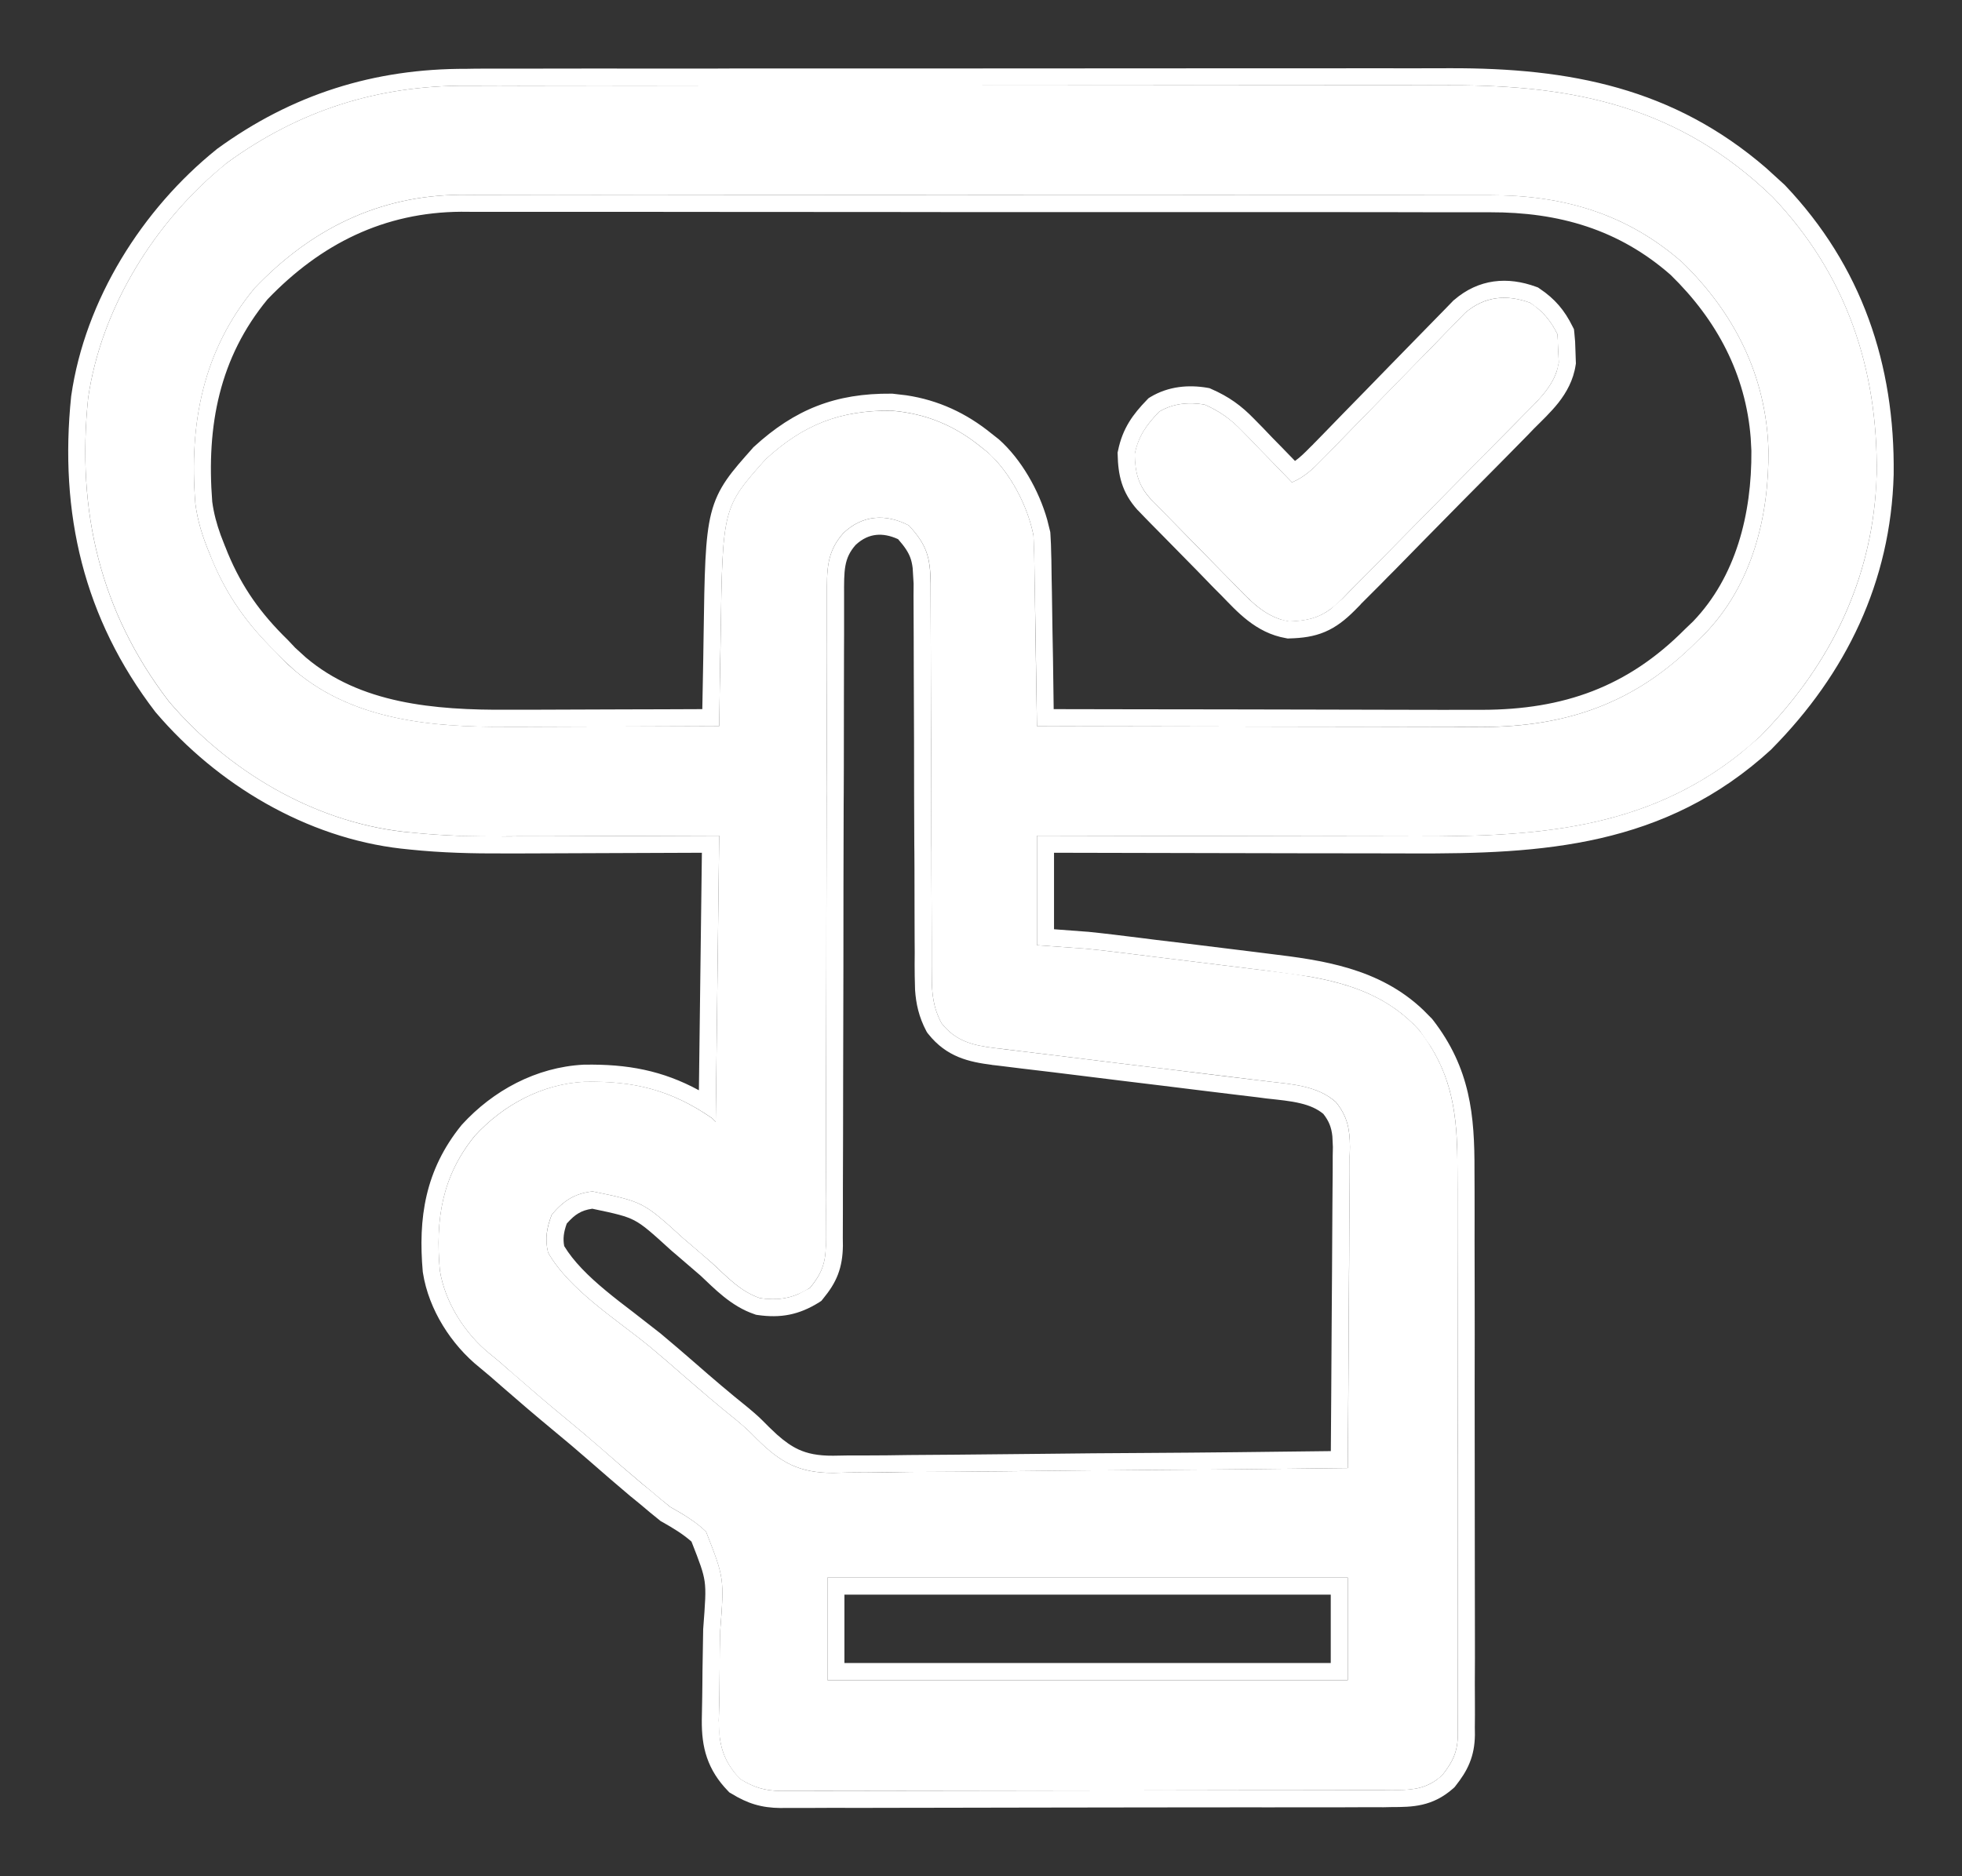
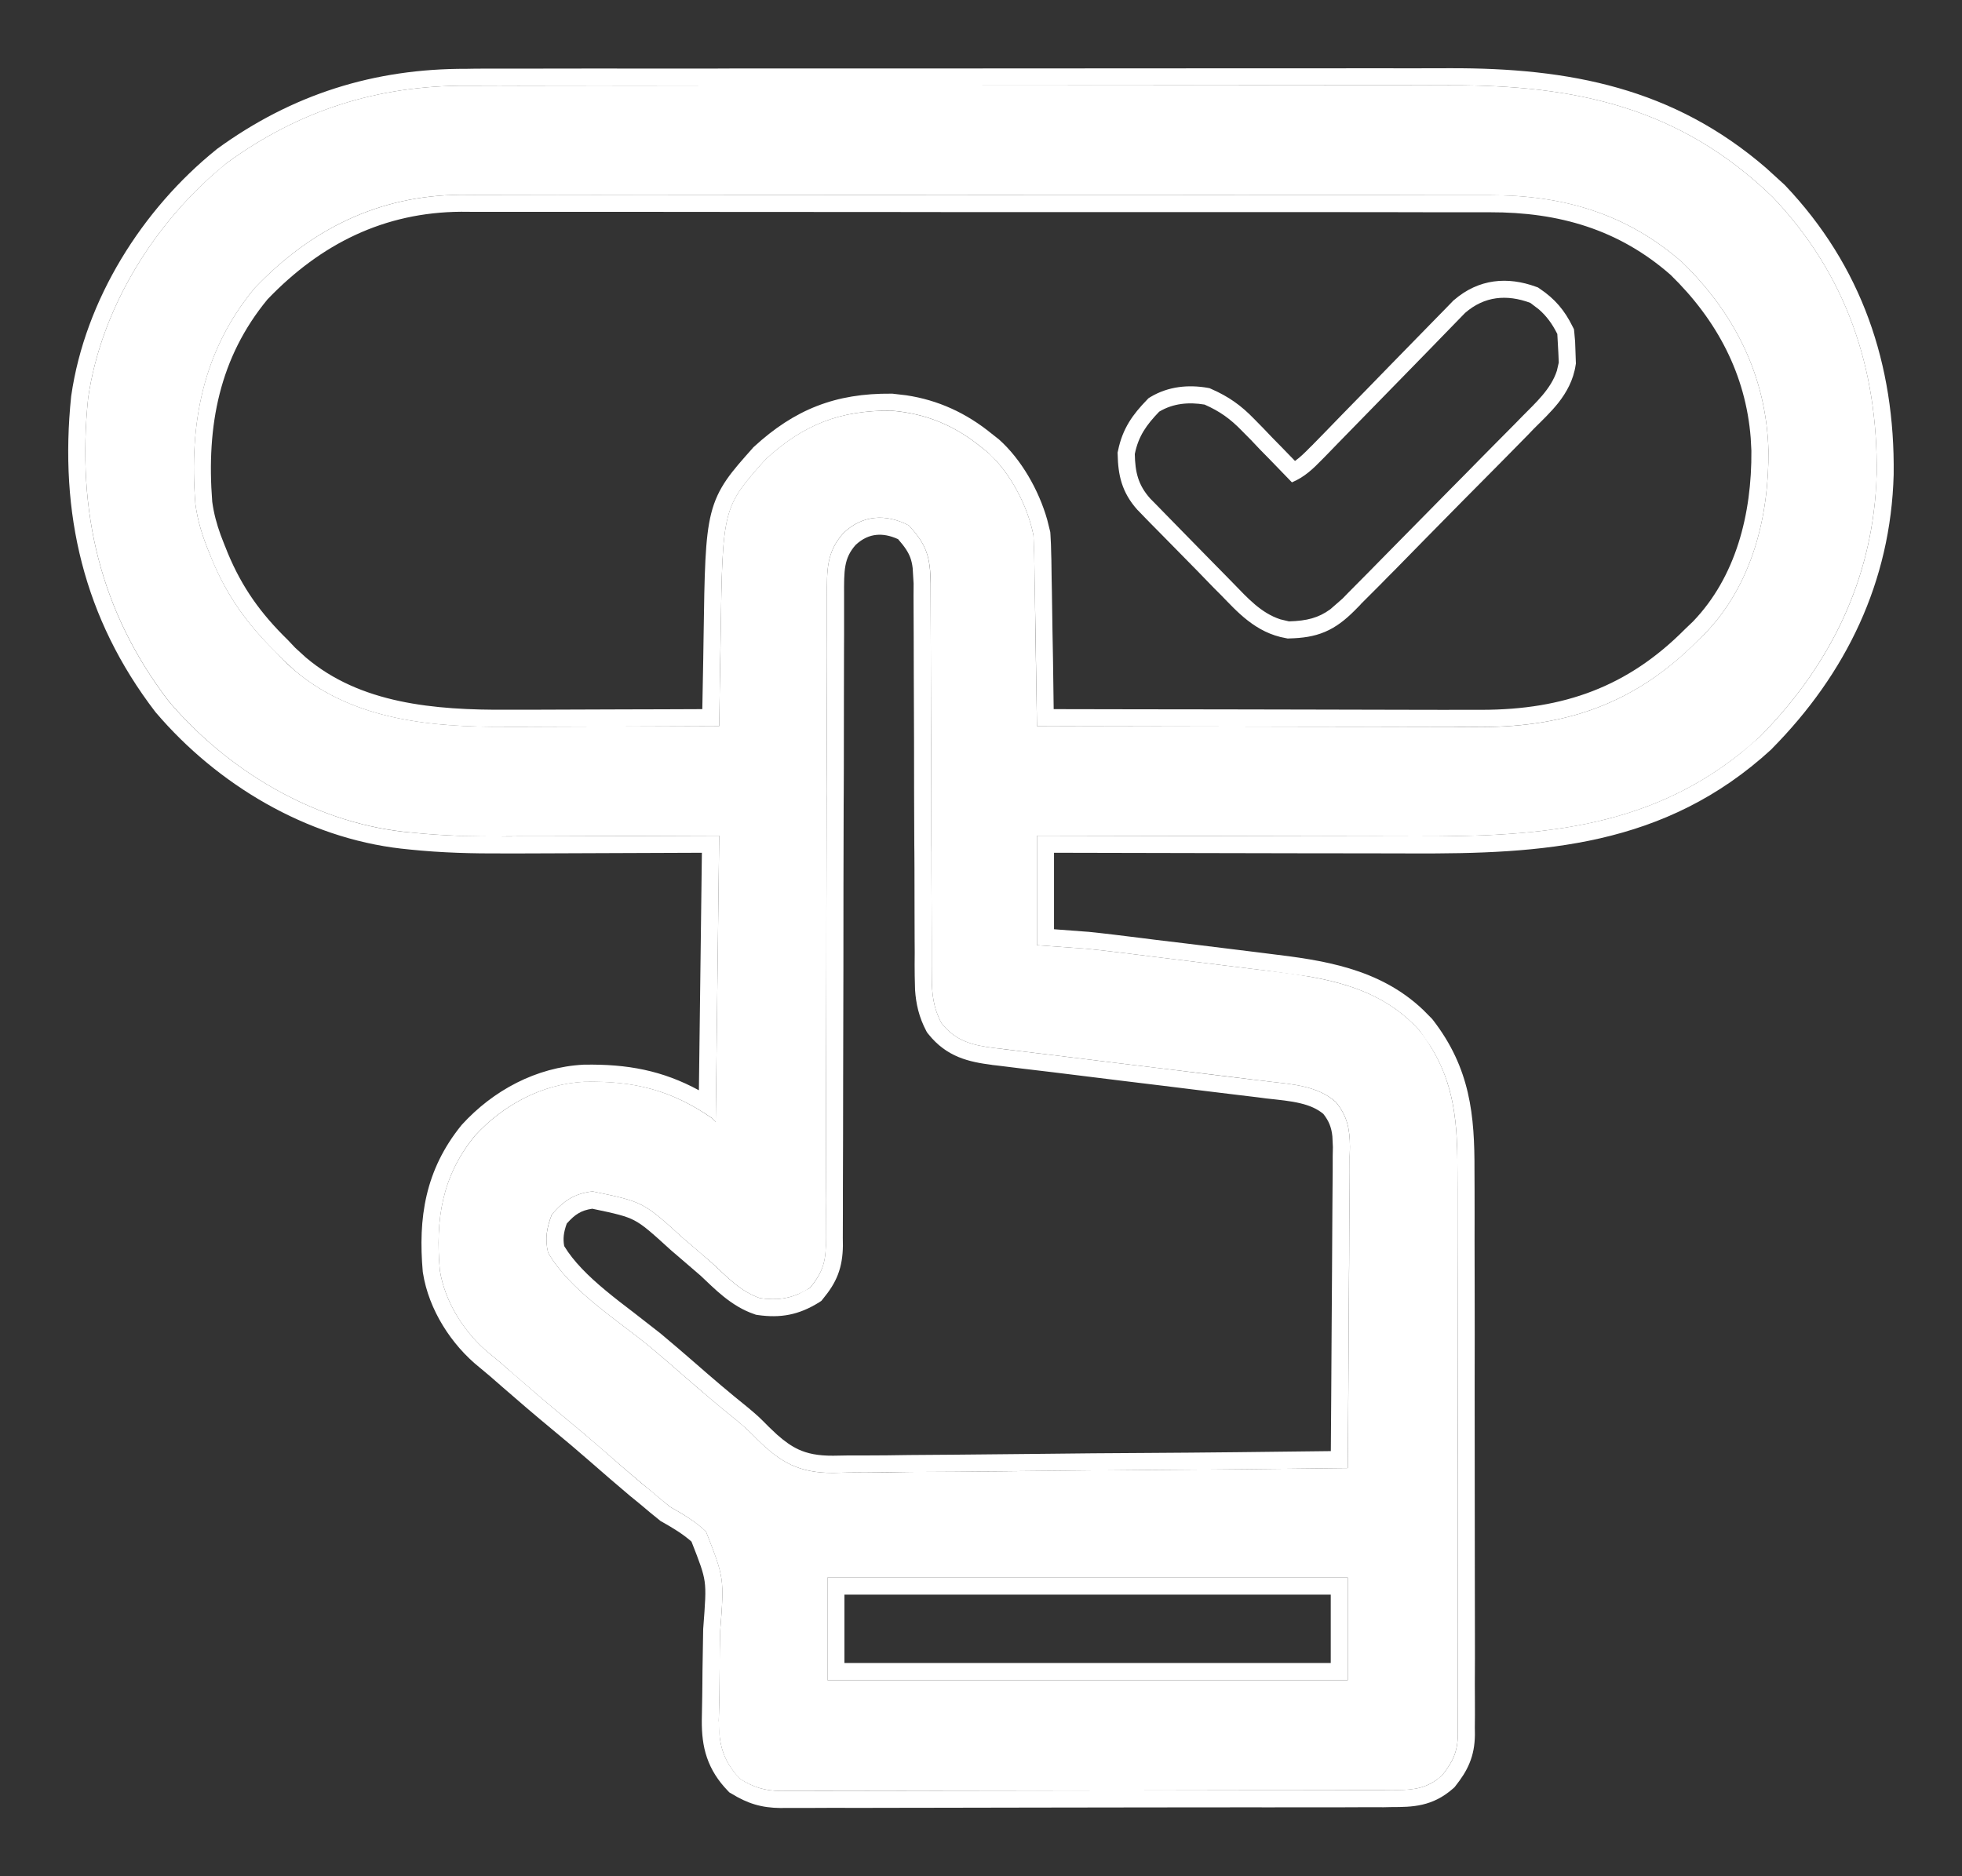
<svg xmlns="http://www.w3.org/2000/svg" width="23" height="22" viewBox="0 0 23 22" fill="none">
  <rect x="0" y="0" width="23" height="22" fill="#333333" stroke="none" />
  <path d="M5.47 1.005C5.551 1.005 5.551 1.005 5.633 1.005C5.781 1.004 5.928 1.004 6.076 1.005C6.236 1.005 6.396 1.004 6.556 1.004C6.869 1.004 7.182 1.003 7.494 1.004C7.749 1.004 8.003 1.004 8.258 1.003C8.294 1.003 8.33 1.003 8.368 1.003C8.442 1.003 8.515 1.003 8.589 1.003C9.28 1.003 9.971 1.003 10.662 1.003C11.293 1.003 11.924 1.003 12.555 1.002C13.204 1.001 13.853 1.001 14.502 1.001C14.866 1.001 15.23 1.001 15.594 1C15.903 1 16.213 1 16.523 1C16.681 1.001 16.838 1.001 16.996 1C18.471 0.996 19.691 1.257 20.781 2.311C21.64 3.214 22.015 4.316 22 5.559C21.966 6.762 21.468 7.789 20.63 8.639C19.444 9.728 18.073 9.813 16.553 9.807C16.398 9.806 16.243 9.806 16.088 9.806C15.795 9.806 15.503 9.805 15.211 9.805C14.877 9.804 14.544 9.803 14.21 9.803C13.525 9.802 12.841 9.8 12.156 9.799C12.156 10.222 12.156 10.646 12.156 11.083C12.345 11.096 12.534 11.11 12.729 11.124C12.83 11.134 12.93 11.145 13.03 11.157C13.082 11.164 13.133 11.17 13.186 11.176C13.24 11.183 13.293 11.19 13.348 11.196C13.406 11.203 13.464 11.21 13.521 11.218C13.641 11.232 13.761 11.247 13.88 11.262C14.032 11.281 14.184 11.3 14.335 11.318C14.454 11.332 14.572 11.347 14.691 11.362C14.747 11.369 14.803 11.376 14.859 11.382C15.52 11.462 16.165 11.557 16.638 12.08C17.038 12.595 17.087 13.093 17.085 13.727C17.085 13.802 17.086 13.876 17.086 13.95C17.087 14.151 17.087 14.352 17.086 14.553C17.086 14.721 17.087 14.889 17.087 15.057C17.087 15.453 17.087 15.849 17.087 16.245C17.086 16.653 17.087 17.062 17.088 17.47C17.089 17.821 17.089 18.172 17.089 18.523C17.089 18.733 17.089 18.942 17.09 19.152C17.09 19.349 17.09 19.546 17.089 19.742C17.089 19.814 17.089 19.887 17.09 19.959C17.09 20.058 17.09 20.156 17.089 20.255C17.09 20.283 17.09 20.312 17.09 20.341C17.087 20.545 17.029 20.66 16.905 20.818C16.72 20.983 16.55 20.99 16.313 20.99C16.282 20.99 16.25 20.99 16.218 20.99C16.113 20.99 16.007 20.99 15.902 20.99C15.826 20.991 15.751 20.991 15.675 20.991C15.47 20.992 15.265 20.992 15.06 20.992C14.932 20.992 14.803 20.992 14.675 20.992C14.274 20.993 13.874 20.994 13.473 20.994C13.01 20.994 12.547 20.995 12.084 20.996C11.726 20.997 11.368 20.997 11.011 20.997C10.797 20.997 10.583 20.997 10.37 20.998C10.168 20.999 9.968 20.999 9.766 20.999C9.693 20.998 9.619 20.999 9.545 20.999C9.444 21 9.344 20.999 9.243 20.999C9.214 20.999 9.185 21 9.155 21C8.965 20.998 8.838 20.959 8.676 20.86C8.479 20.654 8.425 20.456 8.426 20.174C8.428 20.081 8.43 19.989 8.433 19.897C8.434 19.796 8.434 19.695 8.435 19.594C8.436 19.436 8.438 19.278 8.443 19.119C8.49 18.505 8.49 18.505 8.276 17.958C8.149 17.838 8.009 17.755 7.858 17.67C7.782 17.61 7.708 17.549 7.635 17.486C7.581 17.441 7.581 17.441 7.525 17.395C7.364 17.26 7.205 17.122 7.047 16.984C6.903 16.858 6.757 16.735 6.609 16.613C6.407 16.448 6.21 16.277 6.013 16.106C5.979 16.076 5.979 16.076 5.944 16.046C5.922 16.026 5.9 16.007 5.877 15.986C5.833 15.949 5.789 15.912 5.744 15.876C5.452 15.641 5.215 15.272 5.156 14.894C5.103 14.298 5.18 13.794 5.565 13.32C5.899 12.955 6.355 12.71 6.851 12.684C7.43 12.673 7.864 12.778 8.349 13.113C8.362 13.126 8.376 13.14 8.39 13.154C8.41 11.493 8.41 11.493 8.431 9.799C7.415 9.802 7.415 9.802 6.399 9.806C6.2 9.806 6.2 9.806 6.106 9.806C6.042 9.807 5.978 9.807 5.914 9.807C5.548 9.81 5.187 9.8 4.823 9.762C4.776 9.757 4.776 9.757 4.728 9.752C3.669 9.632 2.672 9.037 1.982 8.227C1.174 7.173 0.897 5.995 1.033 4.669C1.188 3.595 1.83 2.579 2.66 1.91C3.506 1.293 4.427 1.002 5.47 1.005ZM2.986 3.377C2.376 4.114 2.216 4.97 2.29 5.904C2.316 6.109 2.375 6.294 2.454 6.484C2.465 6.511 2.476 6.537 2.487 6.565C2.667 6.996 2.9 7.32 3.232 7.644C3.261 7.675 3.29 7.705 3.319 7.737C4.027 8.442 5.023 8.528 5.96 8.522C6.032 8.522 6.104 8.522 6.175 8.522C6.362 8.522 6.549 8.521 6.735 8.52C6.927 8.519 7.118 8.519 7.309 8.518C7.683 8.517 8.057 8.516 8.431 8.514C8.431 8.48 8.431 8.48 8.432 8.445C8.435 8.206 8.439 7.967 8.444 7.727C8.445 7.638 8.447 7.549 8.448 7.46C8.47 5.952 8.47 5.952 8.973 5.387C9.416 4.979 9.846 4.81 10.446 4.816C10.846 4.846 11.191 4.988 11.501 5.242C11.526 5.261 11.551 5.281 11.577 5.302C11.839 5.535 12.047 5.93 12.115 6.277C12.12 6.352 12.122 6.427 12.124 6.501C12.124 6.546 12.125 6.591 12.126 6.637C12.127 6.709 12.127 6.709 12.128 6.783C12.129 6.832 12.13 6.882 12.131 6.933C12.133 7.09 12.136 7.248 12.138 7.406C12.14 7.513 12.142 7.62 12.143 7.727C12.148 7.99 12.152 8.252 12.156 8.514C12.883 8.516 13.61 8.518 14.336 8.519C14.674 8.519 15.011 8.52 15.348 8.521C15.643 8.521 15.937 8.522 16.232 8.522C16.387 8.522 16.543 8.522 16.699 8.523C16.846 8.524 16.992 8.524 17.14 8.524C17.218 8.524 17.297 8.524 17.376 8.525C18.378 8.522 19.181 8.238 19.893 7.52C19.939 7.476 19.939 7.476 19.985 7.431C20.54 6.857 20.738 6.058 20.731 5.279C20.706 4.413 20.337 3.676 19.722 3.077C19.071 2.504 18.317 2.287 17.466 2.289C17.412 2.289 17.359 2.289 17.305 2.289C17.158 2.289 17.012 2.289 16.866 2.289C16.707 2.289 16.549 2.289 16.391 2.288C16.081 2.288 15.772 2.288 15.462 2.288C15.21 2.288 14.959 2.288 14.707 2.288C14.671 2.288 14.635 2.288 14.598 2.288C14.525 2.287 14.452 2.287 14.379 2.287C13.696 2.287 13.012 2.287 12.329 2.287C11.705 2.287 11.08 2.287 10.456 2.286C9.814 2.285 9.172 2.285 8.53 2.285C8.17 2.285 7.81 2.285 7.45 2.285C7.143 2.284 6.837 2.284 6.53 2.285C6.374 2.285 6.218 2.285 6.062 2.284C5.892 2.284 5.722 2.284 5.552 2.285C5.504 2.284 5.455 2.284 5.405 2.284C4.442 2.29 3.646 2.686 2.986 3.377ZM9.886 6.251C9.685 6.476 9.694 6.695 9.694 6.985C9.694 7.018 9.694 7.052 9.694 7.086C9.694 7.198 9.694 7.311 9.694 7.423C9.694 7.503 9.694 7.584 9.694 7.664C9.693 7.837 9.693 8.01 9.693 8.183C9.693 8.457 9.692 8.731 9.691 9.005C9.691 9.099 9.691 9.192 9.691 9.286C9.69 9.333 9.69 9.38 9.69 9.428C9.688 10.066 9.687 10.703 9.687 11.341C9.686 11.771 9.685 12.201 9.684 12.631C9.683 12.858 9.682 13.086 9.683 13.314C9.683 13.528 9.682 13.742 9.681 13.956C9.681 14.034 9.681 14.113 9.681 14.191C9.681 14.298 9.681 14.405 9.68 14.513C9.68 14.559 9.68 14.559 9.681 14.607C9.678 14.818 9.628 14.939 9.495 15.101C9.301 15.223 9.135 15.253 8.908 15.221C8.682 15.145 8.522 14.971 8.349 14.811C8.259 14.733 8.168 14.655 8.078 14.578C8.055 14.559 8.033 14.54 8.01 14.52C7.541 14.093 7.541 14.093 6.947 13.97C6.737 13.994 6.607 14.078 6.468 14.242C6.409 14.396 6.386 14.526 6.425 14.687C6.675 15.127 7.235 15.476 7.618 15.791C7.754 15.905 7.888 16.02 8.021 16.137C8.225 16.314 8.429 16.489 8.639 16.657C8.758 16.758 8.758 16.758 8.873 16.874C9.152 17.15 9.368 17.272 9.77 17.271C9.829 17.269 9.889 17.267 9.948 17.266C10.013 17.265 10.077 17.266 10.141 17.266C10.314 17.266 10.486 17.263 10.659 17.26C10.84 17.257 11.021 17.257 11.202 17.256C11.544 17.255 11.886 17.251 12.228 17.247C12.617 17.242 13.007 17.239 13.397 17.237C14.198 17.232 14.999 17.224 15.8 17.214C15.804 16.69 15.808 16.165 15.81 15.641C15.811 15.398 15.813 15.154 15.815 14.911C15.817 14.675 15.818 14.441 15.819 14.205C15.819 14.116 15.82 14.026 15.821 13.937C15.823 13.811 15.823 13.685 15.823 13.56C15.824 13.504 15.824 13.504 15.825 13.448C15.823 13.236 15.795 13.088 15.66 12.922C15.447 12.732 15.148 12.713 14.877 12.682C14.839 12.677 14.802 12.673 14.763 12.668C14.682 12.658 14.601 12.648 14.52 12.638C14.392 12.623 14.263 12.607 14.135 12.591C13.816 12.552 13.498 12.513 13.179 12.475C12.909 12.442 12.639 12.409 12.37 12.375C12.243 12.36 12.117 12.344 11.991 12.329C11.913 12.32 11.835 12.31 11.758 12.3C11.706 12.294 11.706 12.294 11.652 12.288C11.399 12.256 11.204 12.208 11.038 11.999C10.939 11.814 10.923 11.652 10.923 11.443C10.922 11.399 10.922 11.356 10.922 11.311C10.922 11.264 10.922 11.216 10.922 11.168C10.922 11.118 10.922 11.068 10.922 11.016C10.921 10.907 10.921 10.798 10.921 10.689C10.921 10.517 10.92 10.345 10.919 10.173C10.919 10.114 10.919 10.055 10.919 9.996C10.918 9.966 10.918 9.937 10.918 9.906C10.916 9.506 10.915 9.105 10.915 8.704C10.914 8.434 10.913 8.163 10.912 7.893C10.911 7.749 10.911 7.606 10.911 7.463C10.911 7.304 10.91 7.144 10.909 6.985C10.909 6.937 10.909 6.89 10.91 6.842C10.906 6.531 10.864 6.388 10.654 6.161C10.385 6.021 10.111 6.036 9.886 6.251ZM9.7 18.498C9.7 18.895 9.7 19.291 9.7 19.7C11.713 19.7 13.726 19.7 15.8 19.7C15.8 19.303 15.8 18.907 15.8 18.498C13.787 18.498 11.774 18.498 9.7 18.498Z" fill="white" />
-   <path d="M17.939 3.551C18.084 3.648 18.178 3.758 18.256 3.916C18.265 4.015 18.265 4.015 18.268 4.133C18.271 4.191 18.271 4.191 18.273 4.251C18.235 4.515 18.024 4.701 17.844 4.883C17.807 4.92 17.807 4.92 17.77 4.958C17.689 5.04 17.609 5.122 17.528 5.203C17.472 5.26 17.416 5.317 17.359 5.375C17.242 5.494 17.124 5.613 17.006 5.732C16.856 5.884 16.705 6.037 16.555 6.19C16.439 6.308 16.323 6.425 16.207 6.543C16.151 6.599 16.096 6.655 16.041 6.712C15.963 6.791 15.885 6.869 15.807 6.947C15.785 6.971 15.762 6.994 15.739 7.018C15.537 7.219 15.391 7.279 15.11 7.287C14.828 7.239 14.651 7.037 14.459 6.84C14.43 6.811 14.401 6.781 14.37 6.75C14.308 6.687 14.246 6.624 14.185 6.561C14.09 6.464 13.995 6.367 13.901 6.271C13.84 6.21 13.78 6.148 13.72 6.087C13.692 6.058 13.663 6.029 13.634 5.999C13.608 5.973 13.582 5.946 13.555 5.918C13.531 5.894 13.508 5.871 13.485 5.846C13.341 5.686 13.306 5.535 13.302 5.324C13.344 5.113 13.441 4.981 13.589 4.827C13.752 4.729 13.936 4.713 14.121 4.744C14.3 4.824 14.425 4.912 14.561 5.053C14.612 5.106 14.612 5.106 14.665 5.159C14.7 5.196 14.735 5.232 14.771 5.27C14.807 5.307 14.843 5.344 14.88 5.382C14.969 5.473 15.057 5.564 15.145 5.656C15.295 5.592 15.39 5.5 15.504 5.382C15.523 5.363 15.542 5.344 15.561 5.324C15.602 5.282 15.643 5.24 15.683 5.199C15.748 5.132 15.812 5.066 15.877 5C16.061 4.812 16.244 4.624 16.427 4.436C16.54 4.32 16.652 4.205 16.765 4.091C16.808 4.047 16.85 4.003 16.893 3.959C16.952 3.897 17.012 3.836 17.072 3.775C17.106 3.74 17.14 3.705 17.175 3.669C17.403 3.473 17.663 3.449 17.939 3.551Z" fill="white" />
  <path d="M5.633 1.005H5.47C4.427 1.002 3.506 1.294 2.66 1.91L2.507 2.04C1.752 2.706 1.178 3.662 1.033 4.669C0.897 5.994 1.173 7.173 1.981 8.227C2.672 9.037 3.67 9.632 4.728 9.753C4.776 9.758 4.776 9.757 4.822 9.762C5.005 9.781 5.186 9.793 5.368 9.8L5.914 9.808L6.105 9.807L6.399 9.806C7.415 9.802 7.415 9.802 8.431 9.799C8.41 11.493 8.41 11.493 8.39 13.154C8.376 13.14 8.362 13.126 8.349 13.112C7.864 12.778 7.43 12.674 6.852 12.685C6.355 12.71 5.899 12.955 5.565 13.319C5.18 13.794 5.104 14.298 5.156 14.894C5.215 15.272 5.452 15.64 5.744 15.876C5.789 15.912 5.833 15.949 5.877 15.986C5.9 16.006 5.922 16.026 5.944 16.046C5.979 16.076 5.98 16.076 6.014 16.105C6.21 16.277 6.408 16.448 6.609 16.613C6.757 16.735 6.903 16.858 7.047 16.983C7.205 17.122 7.364 17.261 7.525 17.396C7.581 17.441 7.581 17.441 7.635 17.485C7.708 17.548 7.782 17.61 7.857 17.67C8.009 17.756 8.149 17.837 8.276 17.958C8.491 18.505 8.49 18.505 8.443 19.119L8.436 19.595L8.433 19.898C8.43 19.99 8.428 20.082 8.426 20.174L8.437 20.371C8.461 20.555 8.529 20.705 8.677 20.859C8.838 20.959 8.965 20.998 9.154 21C9.184 21 9.214 20.999 9.243 20.999H9.767L14.676 20.992C14.804 20.992 14.932 20.992 15.059 20.992L15.676 20.991C15.751 20.991 15.826 20.991 15.901 20.99C16.007 20.99 16.112 20.991 16.218 20.99L16.312 20.989C16.52 20.99 16.676 20.985 16.836 20.873L16.905 20.818C17.03 20.66 17.087 20.545 17.09 20.341C17.089 20.312 17.089 20.283 17.089 20.255L17.09 19.959C17.089 19.887 17.089 19.814 17.089 19.742L17.09 19.152L17.089 18.523C17.089 18.172 17.089 17.821 17.088 17.47L17.087 15.057C17.087 14.889 17.086 14.721 17.086 14.553V13.95C17.086 13.876 17.085 13.802 17.085 13.728C17.087 13.173 17.05 12.722 16.772 12.273L16.638 12.08C16.283 11.688 15.832 11.536 15.35 11.451L14.858 11.383L14.69 11.362L14.335 11.318C14.183 11.3 14.031 11.281 13.88 11.262L13.521 11.218L13.349 11.196C13.293 11.19 13.24 11.182 13.187 11.176L13.03 11.157C12.93 11.145 12.83 11.134 12.729 11.124C12.535 11.11 12.345 11.097 12.156 11.083V9.799C12.841 9.801 13.525 9.802 14.21 9.803C14.543 9.803 14.877 9.804 15.211 9.805L16.088 9.807C16.243 9.807 16.398 9.806 16.553 9.807C17.978 9.812 19.272 9.738 20.405 8.831L20.63 8.639C21.416 7.842 21.903 6.89 21.988 5.783L22 5.56C22.015 4.317 21.64 3.214 20.781 2.311C19.691 1.257 18.47 0.996 16.996 1C16.838 1.001 16.68 1 16.522 1L16.523 0.801C16.681 0.801 16.838 0.8 16.995 0.8C18.403 0.796 19.617 1.031 20.704 1.97L20.92 2.167L20.926 2.173C21.825 3.119 22.215 4.273 22.199 5.562V5.565C22.165 6.824 21.641 7.899 20.772 8.779L20.766 8.786C19.518 9.933 18.074 10.013 16.553 10.007C16.398 10.006 16.243 10.006 16.088 10.006C15.795 10.006 15.502 10.006 15.21 10.005C14.877 10.004 14.543 10.003 14.21 10.003C13.592 10.002 12.974 10.001 12.356 9.999V10.896C12.484 10.905 12.612 10.915 12.743 10.925H12.749C12.85 10.935 12.953 10.947 13.055 10.959C13.106 10.965 13.157 10.971 13.21 10.978C13.26 10.984 13.322 10.992 13.373 10.998L13.546 11.02C13.665 11.034 13.786 11.049 13.905 11.063C14.056 11.082 14.208 11.101 14.359 11.119L14.716 11.163C14.771 11.17 14.827 11.177 14.883 11.184C15.496 11.258 16.167 11.349 16.684 11.842L16.786 11.945L16.796 11.957C17.238 12.527 17.287 13.081 17.285 13.727L17.286 13.949C17.287 14.151 17.286 14.353 17.286 14.554C17.286 14.721 17.287 14.889 17.287 15.057C17.288 15.453 17.288 15.849 17.287 16.245C17.287 16.653 17.287 17.062 17.288 17.47C17.289 17.821 17.289 18.172 17.289 18.523C17.289 18.733 17.289 18.942 17.29 19.151C17.291 19.349 17.29 19.546 17.289 19.743C17.289 19.815 17.29 19.887 17.29 19.958C17.291 20.058 17.29 20.157 17.289 20.256C17.29 20.288 17.29 20.303 17.29 20.338V20.344C17.288 20.466 17.269 20.571 17.227 20.673C17.187 20.772 17.129 20.857 17.062 20.942L17.051 20.956L17.038 20.968C16.793 21.186 16.555 21.189 16.312 21.189L16.314 21.189C16.282 21.19 16.251 21.19 16.219 21.191C16.113 21.191 16.008 21.19 15.902 21.191L15.676 21.192C15.47 21.192 15.265 21.192 15.059 21.192C14.932 21.193 14.804 21.192 14.676 21.192C14.275 21.193 13.874 21.193 13.473 21.193C13.01 21.194 12.547 21.194 12.084 21.195L11.011 21.197C10.797 21.197 10.584 21.198 10.37 21.198C10.169 21.199 9.968 21.199 9.767 21.198C9.693 21.198 9.619 21.199 9.546 21.199H9.201C9.187 21.199 9.172 21.2 9.157 21.2H9.152C8.925 21.198 8.762 21.147 8.571 21.029L8.55 21.017L8.532 20.998C8.416 20.878 8.337 20.752 8.288 20.61C8.24 20.471 8.226 20.326 8.227 20.173V20.17C8.228 20.077 8.23 19.984 8.232 19.892C8.233 19.792 8.235 19.692 8.235 19.593L8.243 19.114V19.105C8.267 18.788 8.277 18.66 8.26 18.542C8.244 18.431 8.204 18.325 8.106 18.076C8.007 17.989 7.897 17.921 7.76 17.844L7.745 17.836L7.733 17.826C7.658 17.766 7.582 17.704 7.508 17.64C7.454 17.595 7.453 17.595 7.398 17.55L7.396 17.549C7.233 17.412 7.073 17.273 6.915 17.135C6.772 17.01 6.628 16.888 6.482 16.768C6.279 16.6 6.079 16.429 5.882 16.257C5.865 16.242 5.856 16.234 5.848 16.227C5.839 16.219 5.83 16.212 5.812 16.196C5.785 16.172 5.774 16.163 5.747 16.139L5.619 16.032C5.293 15.77 5.026 15.359 4.958 14.925L4.956 14.912C4.901 14.286 4.981 13.722 5.41 13.193L5.417 13.185C5.78 12.788 6.284 12.513 6.841 12.484H6.848C7.356 12.475 7.768 12.553 8.193 12.784C8.209 11.539 8.211 11.369 8.228 9.999C7.411 10.002 7.343 10.002 6.4 10.006C6.202 10.006 6.2 10.007 6.106 10.007C6.043 10.007 5.979 10.007 5.916 10.007C5.546 10.009 5.176 10 4.802 9.961C4.759 9.957 4.752 9.956 4.708 9.951H4.706C3.59 9.824 2.547 9.199 1.829 8.357L1.822 8.349C0.98 7.25 0.693 6.018 0.834 4.648L0.835 4.641C0.998 3.51 1.671 2.451 2.534 1.755L2.542 1.748C3.423 1.106 4.385 0.803 5.47 0.807C5.55 0.806 5.551 0.805 5.633 0.805V1.005ZM15.8 18.498V19.699H9.7V18.498H15.8ZM9.899 19.5H15.6V18.698H9.899V19.5ZM9.683 13.313C9.682 13.086 9.683 12.858 9.684 12.631L9.69 9.429C9.691 9.38 9.69 9.333 9.69 9.286L9.691 9.005L9.693 8.184V7.664L9.694 7.423V6.984C9.694 6.695 9.685 6.476 9.887 6.251C10.111 6.037 10.385 6.021 10.654 6.161C10.864 6.389 10.905 6.531 10.909 6.842C10.909 6.89 10.909 6.937 10.909 6.984C10.91 7.144 10.911 7.304 10.911 7.463C10.911 7.606 10.911 7.75 10.912 7.893C10.914 8.163 10.915 8.434 10.915 8.704L10.918 9.906C10.918 9.937 10.919 9.967 10.919 9.996C10.919 10.055 10.919 10.114 10.919 10.173C10.92 10.345 10.921 10.517 10.921 10.69L10.922 11.016V11.312C10.922 11.356 10.923 11.4 10.923 11.443C10.923 11.652 10.939 11.814 11.038 11.999C11.204 12.208 11.4 12.256 11.652 12.288C11.706 12.294 11.706 12.295 11.758 12.301C11.835 12.31 11.913 12.32 11.99 12.329C12.116 12.344 12.243 12.36 12.369 12.375C12.639 12.409 12.909 12.442 13.179 12.475C13.497 12.513 13.816 12.552 14.135 12.592C14.263 12.608 14.391 12.623 14.52 12.639C14.6 12.648 14.682 12.658 14.763 12.668C14.801 12.673 14.839 12.677 14.877 12.682C15.148 12.713 15.448 12.732 15.66 12.923C15.795 13.089 15.823 13.237 15.825 13.448C15.824 13.504 15.823 13.505 15.822 13.56C15.822 13.685 15.823 13.811 15.821 13.937L15.819 14.205C15.819 14.44 15.817 14.675 15.814 14.91C15.812 15.154 15.812 15.397 15.81 15.641L15.8 17.214C14.999 17.224 14.197 17.233 13.396 17.237L12.227 17.247L11.202 17.257L10.659 17.26L10.141 17.266L10.142 17.066C10.312 17.066 10.483 17.064 10.655 17.061L11.201 17.057L12.226 17.047C12.616 17.042 13.006 17.039 13.396 17.037C14.13 17.033 14.866 17.024 15.601 17.015C15.604 16.556 15.608 16.098 15.61 15.64C15.611 15.396 15.613 15.152 15.615 14.908L15.619 14.205C15.62 14.115 15.62 14.025 15.621 13.935C15.623 13.81 15.623 13.685 15.623 13.56V13.556C15.624 13.502 15.624 13.5 15.625 13.449L15.619 13.324C15.608 13.218 15.578 13.144 15.513 13.061C15.442 13.002 15.354 12.963 15.244 12.937C15.124 12.908 14.998 12.897 14.854 12.881H14.852C14.81 12.876 14.782 12.872 14.738 12.866C14.658 12.856 14.577 12.847 14.496 12.837C14.367 12.822 14.239 12.806 14.11 12.79C13.792 12.751 13.474 12.711 13.155 12.673C12.885 12.64 12.615 12.607 12.345 12.573C12.219 12.558 12.093 12.543 11.967 12.528C11.889 12.519 11.811 12.509 11.733 12.499C11.708 12.496 11.695 12.495 11.683 12.493C11.669 12.492 11.656 12.49 11.629 12.487L11.627 12.486C11.362 12.452 11.098 12.396 10.882 12.124L10.87 12.109L10.861 12.094C10.77 11.923 10.738 11.767 10.727 11.607L10.723 11.443C10.723 11.4 10.722 11.356 10.722 11.312L10.723 11.168C10.723 11.115 10.722 11.071 10.722 11.017C10.721 10.908 10.721 10.798 10.721 10.69C10.72 10.518 10.72 10.346 10.72 10.174C10.719 10.115 10.719 10.056 10.719 9.997C10.719 9.966 10.718 9.939 10.718 9.907C10.716 9.506 10.715 9.105 10.715 8.704C10.714 8.434 10.713 8.164 10.712 7.894C10.711 7.75 10.711 7.607 10.711 7.463L10.709 6.986V6.983C10.709 6.937 10.71 6.891 10.71 6.844L10.699 6.661C10.693 6.612 10.684 6.573 10.671 6.538C10.648 6.476 10.608 6.413 10.528 6.322C10.434 6.279 10.348 6.264 10.273 6.272C10.193 6.28 10.111 6.314 10.03 6.39C9.892 6.547 9.894 6.687 9.895 6.984V7.423C9.894 7.503 9.894 7.584 9.894 7.664C9.893 7.837 9.893 8.011 9.893 8.184C9.892 8.458 9.892 8.732 9.892 9.006C9.891 9.1 9.891 9.194 9.891 9.287C9.89 9.333 9.89 9.381 9.89 9.429C9.888 10.066 9.887 10.704 9.887 11.341C9.886 11.771 9.885 12.202 9.884 12.632C9.883 12.859 9.883 13.086 9.883 13.313C9.883 13.528 9.882 13.743 9.881 13.957C9.881 14.035 9.881 14.113 9.881 14.191C9.881 14.299 9.881 14.407 9.88 14.515C9.88 14.558 9.88 14.558 9.881 14.604V14.61C9.879 14.731 9.863 14.839 9.823 14.944C9.783 15.049 9.723 15.138 9.649 15.228L9.629 15.253L9.602 15.271C9.364 15.419 9.15 15.458 8.88 15.419L8.861 15.416L8.845 15.41C8.567 15.317 8.367 15.101 8.213 14.958C8.126 14.882 8.037 14.806 7.948 14.73L7.947 14.729C7.925 14.71 7.903 14.692 7.88 14.672L7.875 14.668C7.633 14.447 7.538 14.363 7.434 14.309C7.335 14.258 7.223 14.231 6.943 14.173C6.876 14.183 6.825 14.2 6.782 14.226C6.738 14.251 6.695 14.29 6.644 14.347C6.607 14.45 6.598 14.525 6.614 14.611C6.722 14.79 6.895 14.962 7.1 15.132C7.206 15.22 7.316 15.305 7.427 15.389L7.745 15.637L7.746 15.638C7.884 15.753 8.02 15.87 8.153 15.986C8.355 16.163 8.557 16.335 8.764 16.501L8.769 16.505C8.892 16.609 8.896 16.613 9.015 16.733L9.108 16.821C9.199 16.902 9.278 16.957 9.359 16.995C9.465 17.044 9.588 17.07 9.767 17.069C9.825 17.068 9.884 17.067 9.942 17.066H10.142L10.141 17.266C10.076 17.265 10.012 17.265 9.948 17.266C9.889 17.267 9.829 17.269 9.77 17.271C9.368 17.271 9.151 17.15 8.873 16.874C8.816 16.816 8.787 16.787 8.758 16.76L8.639 16.657C8.534 16.573 8.43 16.487 8.327 16.4L8.021 16.137C7.888 16.02 7.754 15.904 7.618 15.791C7.235 15.476 6.675 15.127 6.425 14.687C6.386 14.526 6.41 14.396 6.469 14.241C6.608 14.078 6.737 13.994 6.947 13.97C7.541 14.093 7.541 14.093 8.01 14.52C8.033 14.539 8.056 14.559 8.078 14.578C8.169 14.655 8.259 14.733 8.349 14.812C8.521 14.971 8.682 15.145 8.908 15.221C9.078 15.245 9.214 15.234 9.353 15.176L9.495 15.102C9.628 14.94 9.677 14.818 9.681 14.607C9.68 14.559 9.68 14.559 9.68 14.513L9.681 14.191C9.68 14.113 9.68 14.034 9.681 13.955L9.683 13.313ZM6.061 2.284H7.45C7.81 2.285 8.17 2.285 8.53 2.285C9.172 2.285 9.814 2.285 10.456 2.286L14.598 2.287L14.707 2.288H16.391L16.865 2.289H17.466C18.317 2.286 19.071 2.504 19.722 3.077C20.337 3.676 20.706 4.413 20.731 5.279C20.738 6.058 20.54 6.857 19.985 7.431C19.939 7.476 19.939 7.476 19.893 7.521C19.181 8.238 18.378 8.522 17.376 8.524L17.14 8.523V8.323C17.218 8.323 17.297 8.323 17.375 8.323C18.331 8.321 19.081 8.054 19.751 7.379L19.754 7.376C19.799 7.332 19.8 7.332 19.847 7.287C20.348 6.766 20.537 6.03 20.531 5.285L20.523 5.135C20.465 4.393 20.13 3.755 19.584 3.223C18.979 2.692 18.277 2.487 17.466 2.489H16.866C16.708 2.489 16.549 2.489 16.391 2.488C16.081 2.488 15.771 2.487 15.462 2.487H12.329C11.705 2.488 11.08 2.487 10.456 2.486C9.814 2.486 9.172 2.485 8.53 2.485C8.17 2.485 7.809 2.485 7.449 2.484H5.551C5.503 2.484 5.455 2.484 5.405 2.483C4.507 2.489 3.763 2.856 3.136 3.51C2.574 4.192 2.418 4.987 2.488 5.883C2.506 6.018 2.54 6.144 2.587 6.274L2.639 6.408L2.64 6.409C2.65 6.435 2.66 6.461 2.671 6.487C2.84 6.891 3.056 7.193 3.371 7.501L3.377 7.507L3.461 7.596L3.585 7.709C4.22 8.248 5.081 8.328 5.959 8.322C6.031 8.322 6.103 8.322 6.175 8.322V8.523H5.96C5.081 8.528 4.151 8.453 3.455 7.862L3.319 7.737L3.231 7.645C2.9 7.32 2.667 6.996 2.486 6.565L2.454 6.484C2.375 6.294 2.316 6.109 2.29 5.904C2.215 4.97 2.376 4.113 2.986 3.377C3.646 2.686 4.442 2.291 5.404 2.284L5.552 2.285C5.722 2.285 5.892 2.284 6.061 2.284ZM17.14 8.323V8.523C16.993 8.524 16.845 8.524 16.698 8.523L16.699 8.323C16.846 8.324 16.993 8.323 17.14 8.323ZM10.461 4.616L10.624 4.635C10.998 4.691 11.328 4.843 11.626 5.086L11.701 5.145L11.71 5.152C11.972 5.385 12.178 5.748 12.276 6.093L12.312 6.238L12.313 6.252L12.314 6.265C12.319 6.343 12.322 6.421 12.323 6.498L12.325 6.565L12.327 6.707C12.327 6.725 12.328 6.743 12.328 6.779L12.331 6.929C12.334 7.087 12.335 7.246 12.338 7.403C12.34 7.51 12.342 7.617 12.344 7.724C12.347 7.921 12.35 8.118 12.352 8.315C13.014 8.316 13.675 8.318 14.336 8.318C14.673 8.319 15.011 8.319 15.349 8.32C15.643 8.321 15.937 8.322 16.231 8.322C16.387 8.322 16.543 8.323 16.699 8.323L16.698 8.523L15.349 8.521C15.011 8.52 14.673 8.519 14.336 8.519C13.609 8.518 12.883 8.517 12.156 8.515L12.139 7.406L12.131 6.933C12.13 6.882 12.129 6.833 12.128 6.783C12.127 6.71 12.127 6.709 12.126 6.637L12.124 6.501L12.115 6.277C12.055 5.973 11.889 5.633 11.673 5.397L11.577 5.302C11.551 5.281 11.526 5.261 11.501 5.241C11.191 4.988 10.846 4.845 10.446 4.815C9.847 4.81 9.416 4.98 8.974 5.387C8.471 5.952 8.47 5.952 8.448 7.46L8.443 7.728L8.432 8.445C8.431 8.48 8.431 8.481 8.431 8.515C8.057 8.516 7.683 8.518 7.31 8.519L6.735 8.52L6.175 8.523V8.322C6.361 8.322 6.548 8.321 6.734 8.32L7.309 8.318C7.617 8.318 7.925 8.316 8.233 8.315C8.236 8.118 8.241 7.921 8.244 7.724C8.246 7.635 8.247 7.546 8.248 7.457C8.259 6.717 8.264 6.309 8.337 6.021C8.416 5.707 8.578 5.531 8.824 5.254L8.83 5.246L8.838 5.239C9.317 4.799 9.797 4.61 10.448 4.616H10.461ZM17.044 3.519C17.336 3.266 17.676 3.241 18.008 3.363L18.03 3.371L18.05 3.385C18.227 3.503 18.342 3.64 18.434 3.827L18.451 3.86L18.455 3.897C18.465 4 18.466 4.006 18.469 4.126L18.473 4.243L18.474 4.261L18.471 4.279C18.445 4.458 18.362 4.603 18.27 4.721C18.18 4.835 18.068 4.94 17.985 5.023C17.95 5.06 17.949 5.061 17.912 5.099C17.832 5.181 17.751 5.263 17.671 5.344C17.615 5.401 17.558 5.458 17.502 5.515C17.384 5.634 17.266 5.753 17.148 5.872C16.998 6.024 16.847 6.177 16.697 6.33C16.581 6.448 16.466 6.566 16.35 6.684C16.294 6.74 16.239 6.795 16.184 6.852C16.106 6.93 16.028 7.008 15.95 7.086L15.951 7.087C15.929 7.11 15.905 7.134 15.882 7.157L15.88 7.159C15.77 7.269 15.662 7.354 15.532 7.409C15.403 7.464 15.268 7.482 15.115 7.486L15.096 7.487L15.076 7.483C14.717 7.422 14.494 7.162 14.317 6.981L14.227 6.891C14.165 6.828 14.104 6.764 14.042 6.7L13.758 6.411C13.697 6.35 13.637 6.288 13.577 6.227C13.549 6.198 13.52 6.169 13.491 6.14C13.465 6.113 13.438 6.085 13.411 6.058C13.386 6.032 13.367 6.013 13.342 5.986L13.336 5.981C13.148 5.772 13.107 5.567 13.102 5.328L13.101 5.307L13.106 5.286C13.159 5.021 13.284 4.855 13.445 4.689L13.463 4.67L13.485 4.656C13.7 4.527 13.936 4.51 14.154 4.547L14.18 4.552L14.202 4.562C14.405 4.651 14.55 4.755 14.703 4.913C14.755 4.966 14.755 4.966 14.808 5.02L14.809 5.021C14.843 5.057 14.878 5.094 14.914 5.131L15.023 5.242C15.076 5.296 15.128 5.351 15.181 5.405C15.237 5.365 15.291 5.314 15.36 5.243L15.39 5.214C15.399 5.204 15.408 5.194 15.418 5.185C15.459 5.143 15.5 5.101 15.54 5.06C15.605 4.993 15.67 4.926 15.734 4.86C15.918 4.673 16.101 4.484 16.284 4.296L16.622 3.95C16.664 3.907 16.707 3.864 16.749 3.82C16.809 3.758 16.87 3.696 16.93 3.635C16.963 3.6 16.997 3.566 17.032 3.53L17.038 3.523L17.044 3.519ZM17.939 3.551C17.663 3.449 17.402 3.472 17.175 3.669C17.14 3.705 17.106 3.741 17.072 3.775L16.893 3.959C16.85 4.003 16.807 4.047 16.765 4.091L15.684 5.198L15.562 5.324L15.504 5.383C15.39 5.5 15.295 5.592 15.145 5.656L14.88 5.382L14.771 5.271C14.734 5.233 14.7 5.196 14.665 5.159C14.613 5.106 14.612 5.105 14.56 5.053C14.424 4.912 14.3 4.823 14.121 4.744C13.936 4.713 13.752 4.729 13.589 4.827C13.441 4.981 13.345 5.113 13.303 5.324C13.307 5.535 13.341 5.686 13.484 5.846C13.508 5.87 13.532 5.894 13.555 5.918C13.582 5.946 13.608 5.972 13.634 5.999C13.663 6.029 13.691 6.058 13.72 6.087C13.78 6.148 13.84 6.209 13.9 6.271C13.995 6.367 14.09 6.464 14.184 6.561C14.246 6.624 14.308 6.687 14.37 6.75C14.4 6.781 14.43 6.811 14.459 6.841C14.626 7.013 14.783 7.188 15.009 7.262L15.11 7.286C15.321 7.28 15.456 7.245 15.595 7.144L15.738 7.019C15.762 6.995 15.785 6.971 15.808 6.947L16.041 6.712L16.207 6.543L17.007 5.731C17.125 5.613 17.242 5.493 17.359 5.374C17.416 5.317 17.472 5.26 17.528 5.203L17.77 4.959C17.807 4.921 17.807 4.92 17.844 4.883C18.001 4.724 18.182 4.562 18.251 4.347L18.273 4.251C18.271 4.192 18.271 4.191 18.268 4.134L18.256 3.916C18.197 3.798 18.13 3.706 18.039 3.627L17.939 3.551ZM6.076 0.805V1.005H5.633V0.805C5.781 0.804 5.929 0.805 6.076 0.805ZM6.556 1.004L6.076 1.005V0.805C6.236 0.805 6.396 0.804 6.556 0.804V1.004ZM7.494 0.804V1.004C7.181 1.004 6.868 1.003 6.556 1.004V0.804C6.868 0.803 7.181 0.804 7.494 0.804ZM8.258 0.804V1.003L7.494 1.004V0.804C7.748 0.804 8.003 0.804 8.258 0.804ZM8.368 0.804V1.003H8.258V0.804C8.294 0.804 8.331 0.804 8.368 0.804ZM8.589 1.003H8.368V0.804C8.442 0.804 8.515 0.803 8.589 0.803V1.003ZM10.662 0.803V1.003H8.589V0.803C9.28 0.802 9.971 0.803 10.662 0.803ZM15.593 0.801L15.594 1L10.662 1.003V0.803C11.293 0.803 11.924 0.803 12.555 0.802C13.204 0.801 13.853 0.801 14.502 0.801C14.866 0.801 15.229 0.801 15.593 0.801ZM16.523 0.801L16.522 1H15.594L15.593 0.801C15.903 0.8 16.213 0.8 16.523 0.801Z" fill="white" />
</svg>